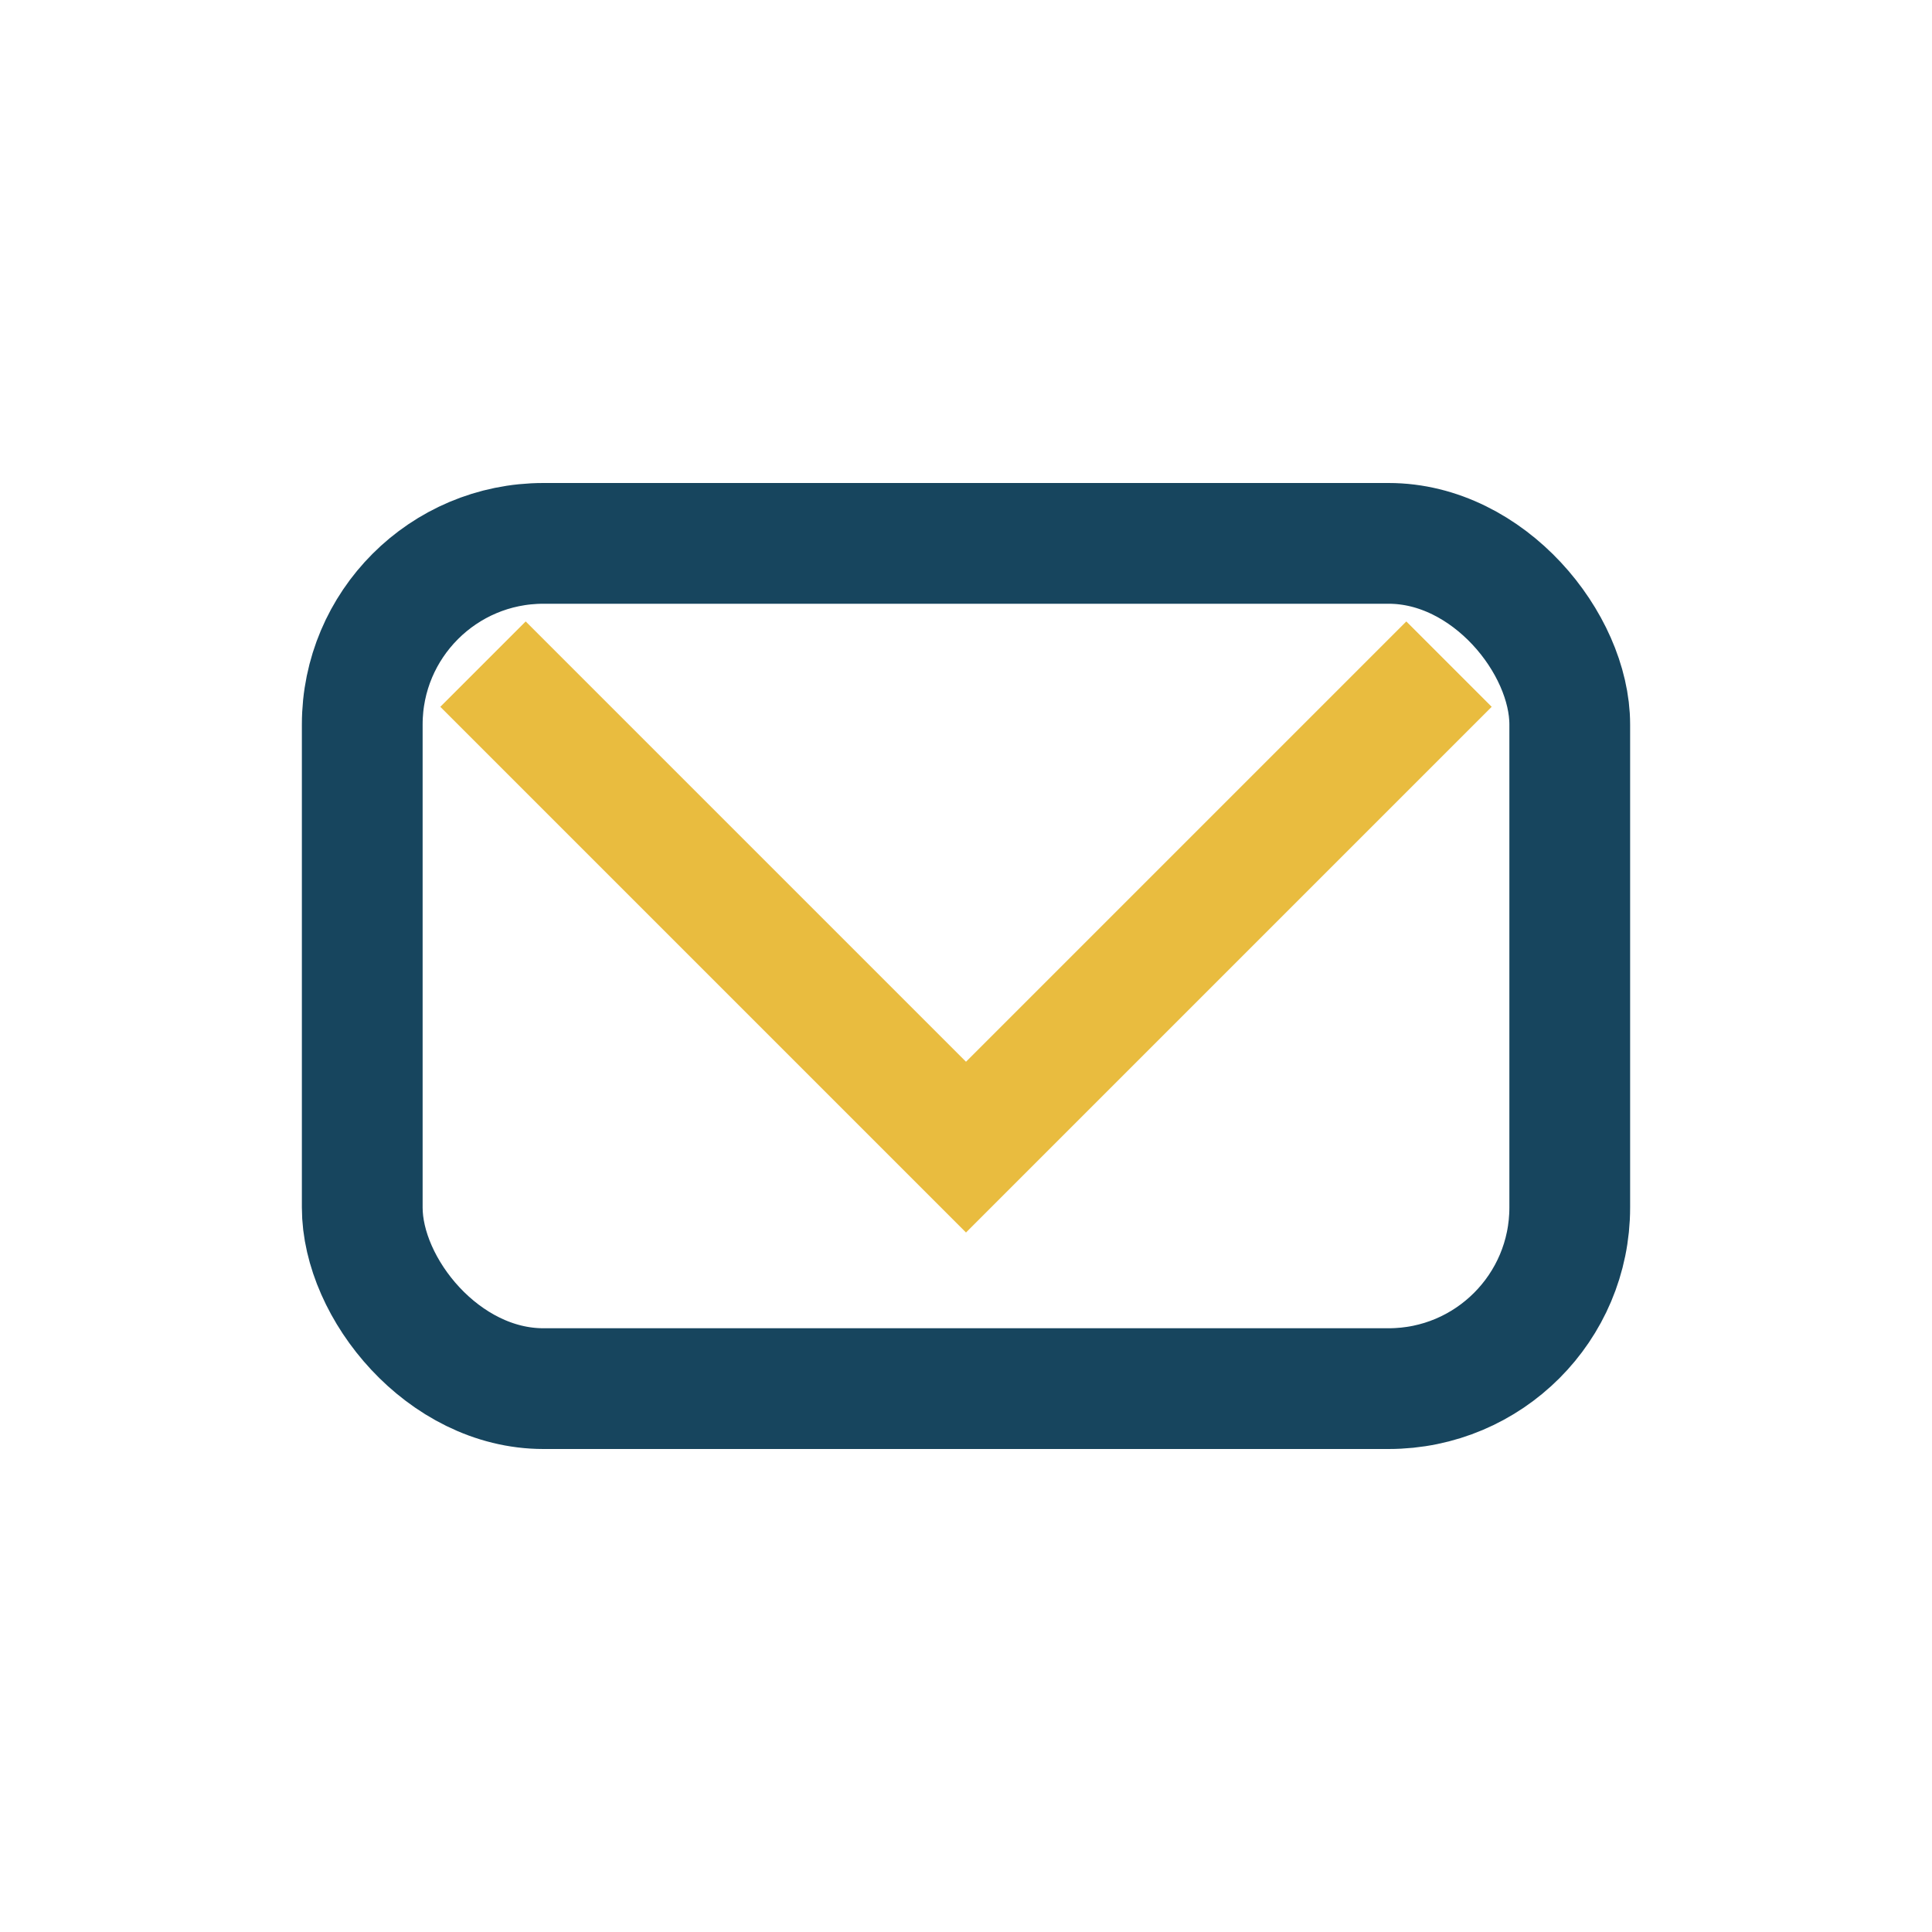
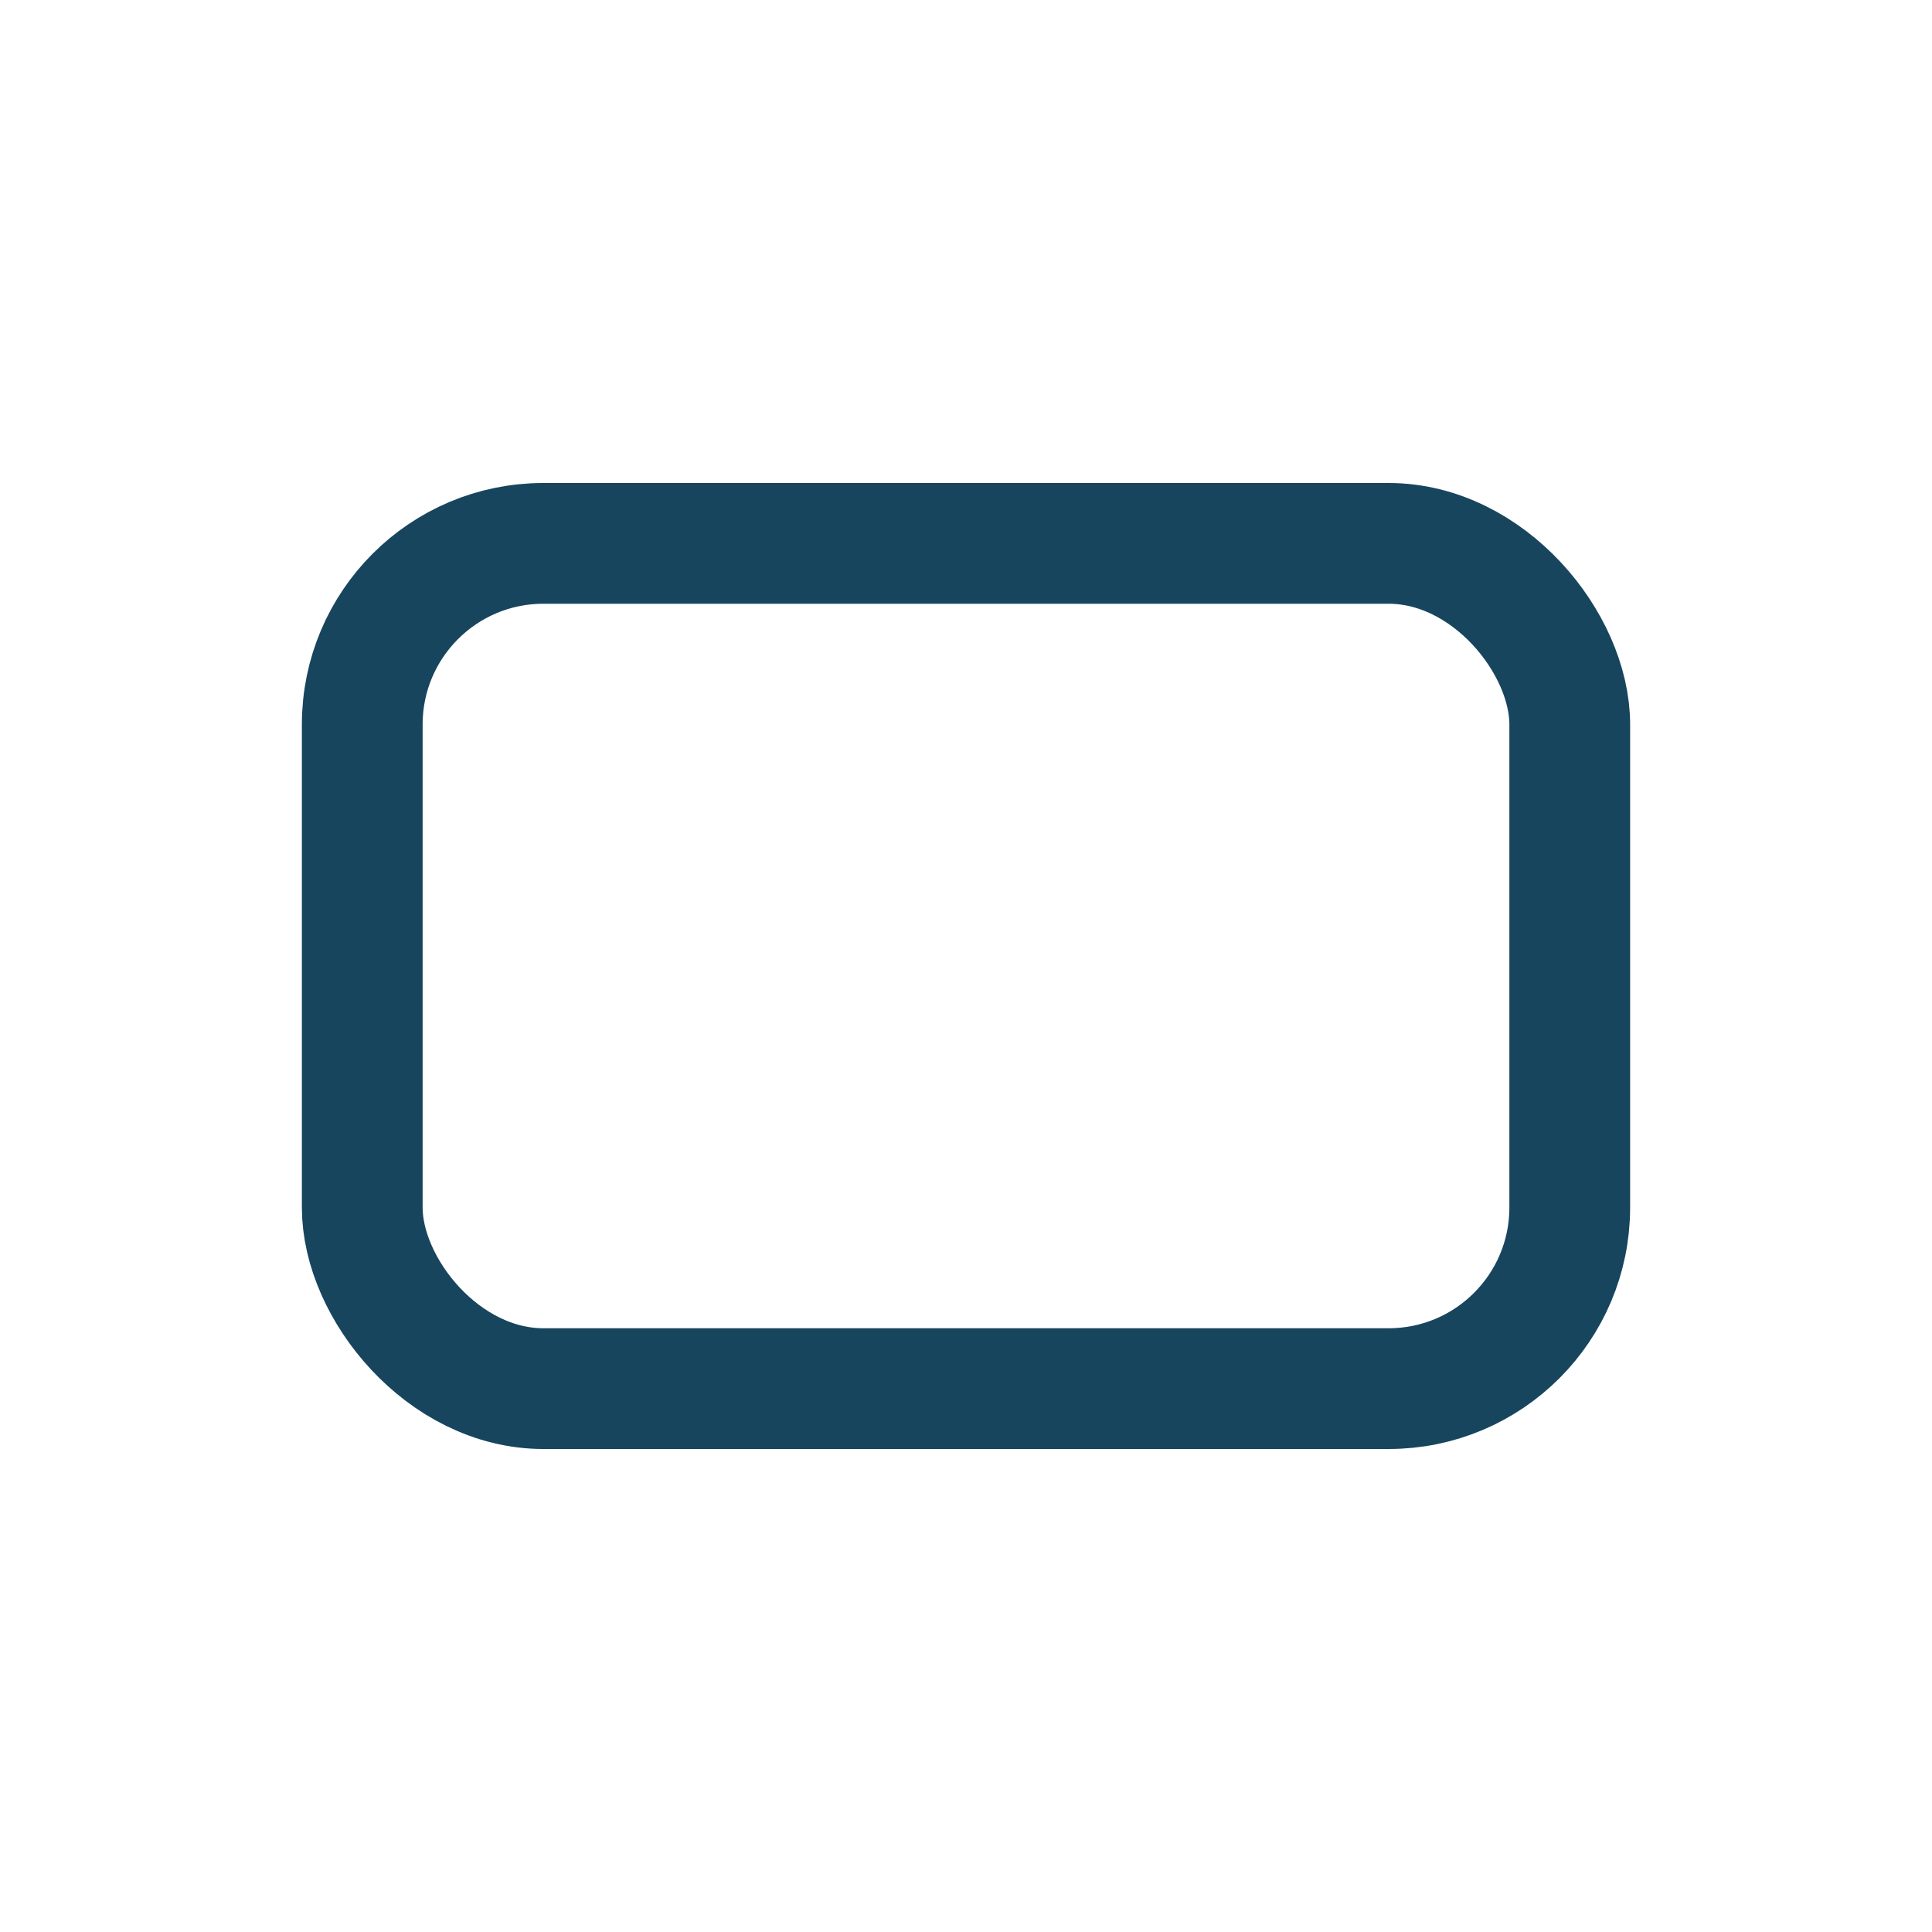
<svg xmlns="http://www.w3.org/2000/svg" width="32" height="32" viewBox="0 0 32 32">
  <rect x="6" y="9" width="20" height="14" rx="3" fill="none" stroke="#17455E" stroke-width="2" />
-   <polyline points="8,11 16,19 24,11" fill="none" stroke="#E9BC3F" stroke-width="2" />
</svg>